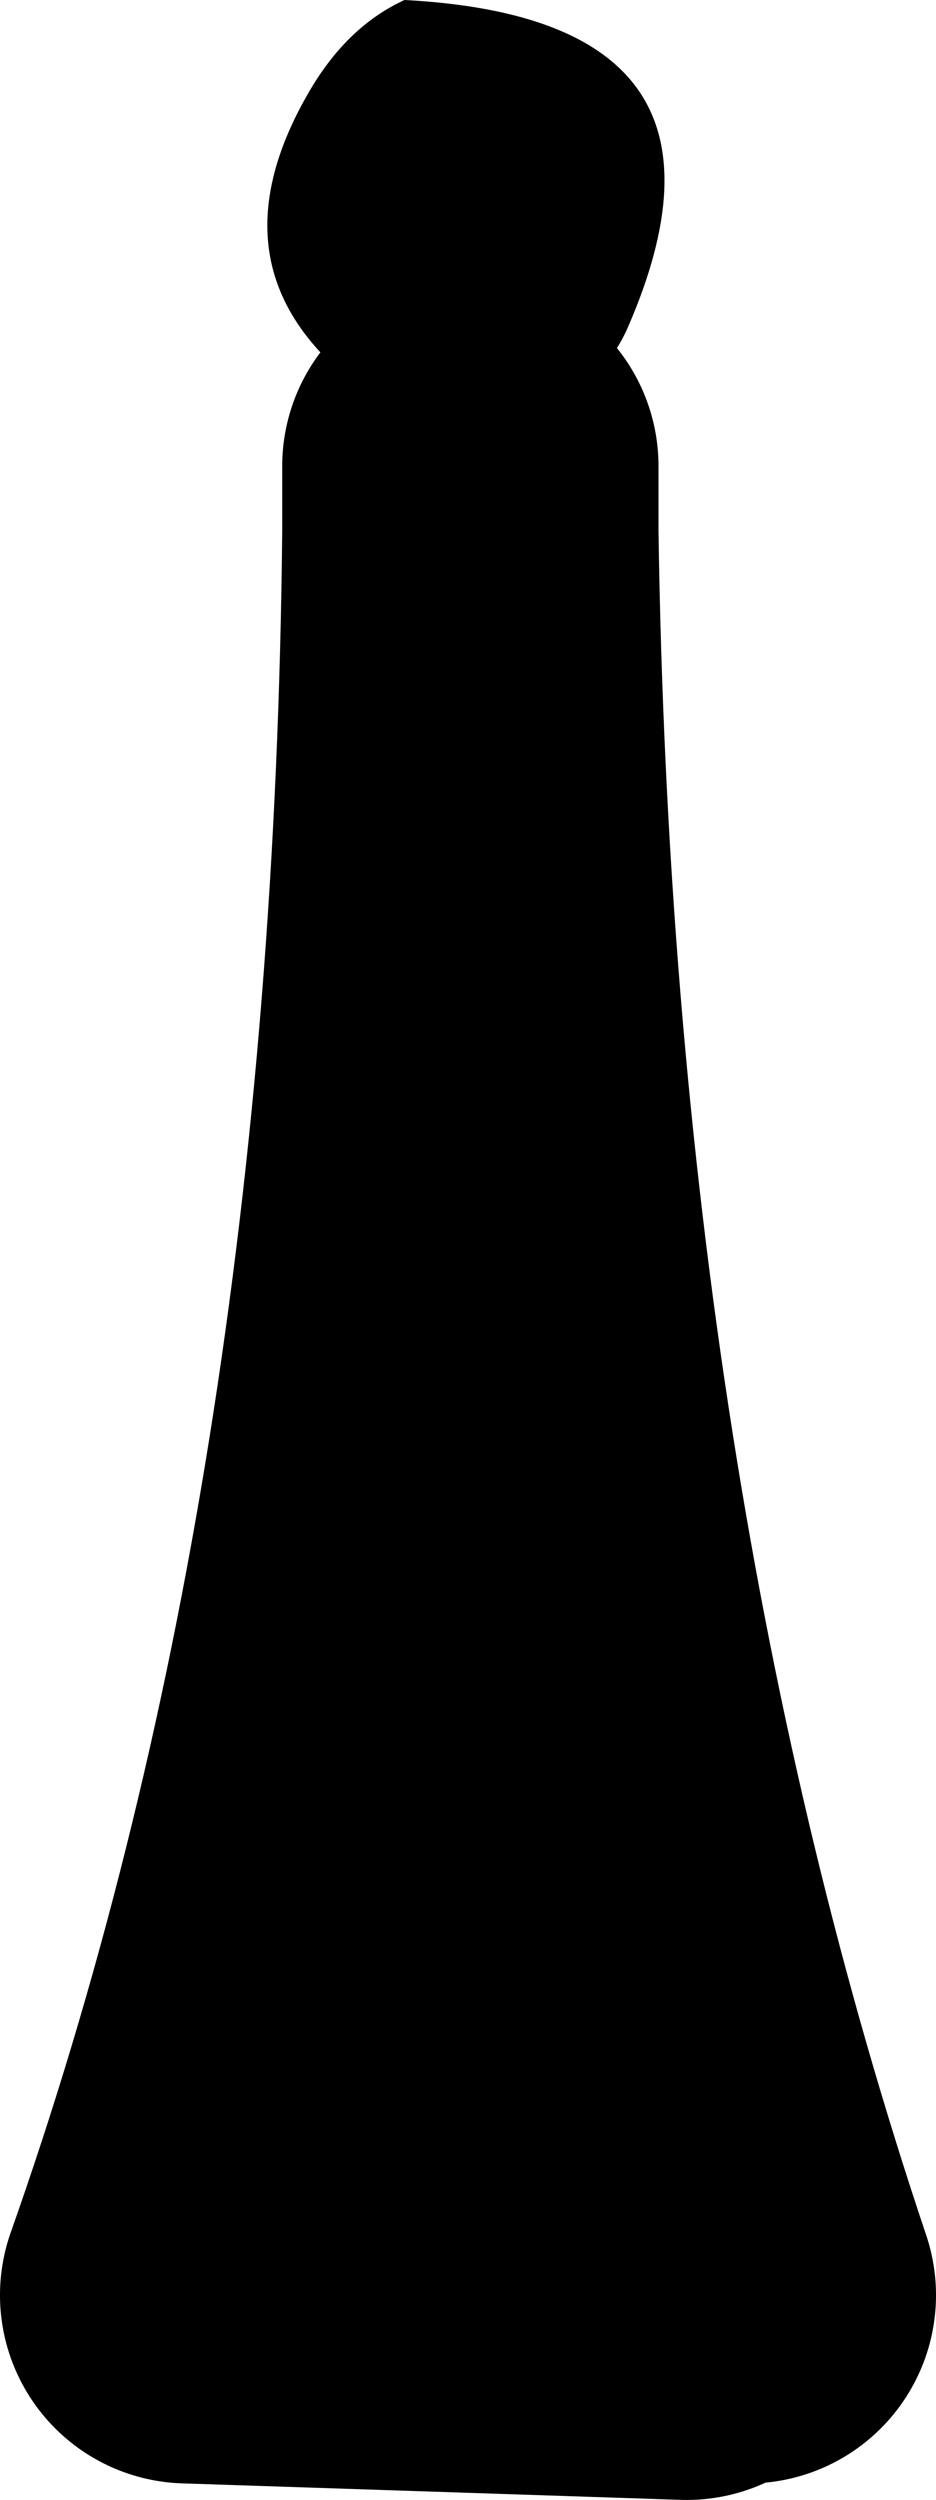
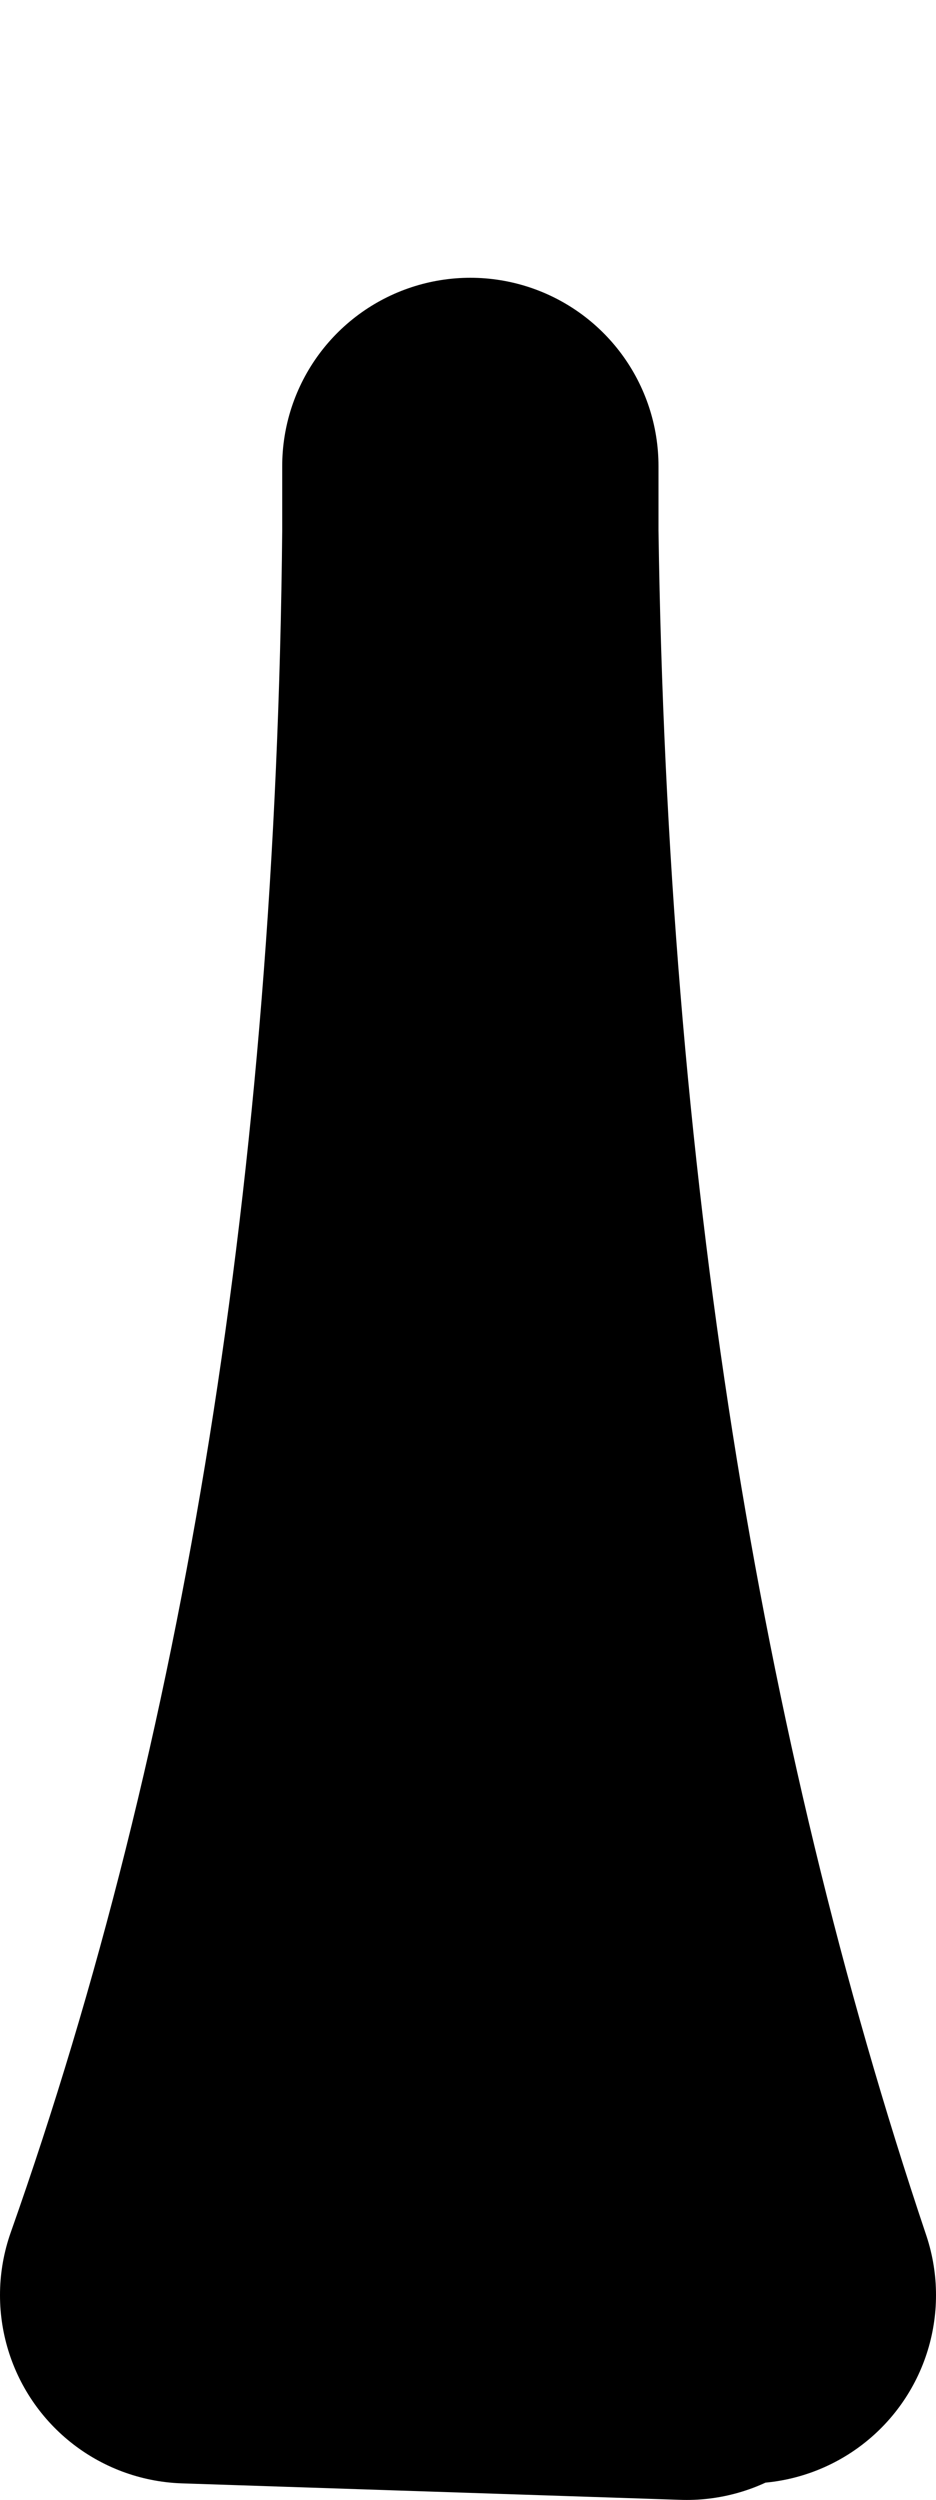
<svg xmlns="http://www.w3.org/2000/svg" height="53.1px" width="19.9px">
  <g transform="matrix(1.0, 0.0, 0.0, 1.0, 533.65, -38.0)">
    <path d="M-523.65 49.3 Q-523.35 70.1 -517.75 86.75 L-519.05 87.1 -529.65 86.75 Q-523.85 70.35 -523.65 49.3" fill="#000000" fill-rule="evenodd" stroke="none" />
    <path d="M-523.65 47.9 L-523.65 49.3 Q-523.35 70.1 -517.75 86.75 M-519.05 87.1 L-529.65 86.75 Q-523.85 70.35 -523.65 49.3" fill="none" stroke="#000000" stroke-linecap="round" stroke-linejoin="round" stroke-width="8.0" />
-     <path d="M-520.3 44.95 Q-520.8 46.1 -522.05 46.65 L-525.4 46.65 Q-529.5 44.05 -527.05 39.9 -526.25 38.55 -525.05 38.0 -517.45 38.4 -520.3 44.95" fill="#000000" fill-rule="evenodd" stroke="none" />
  </g>
</svg>